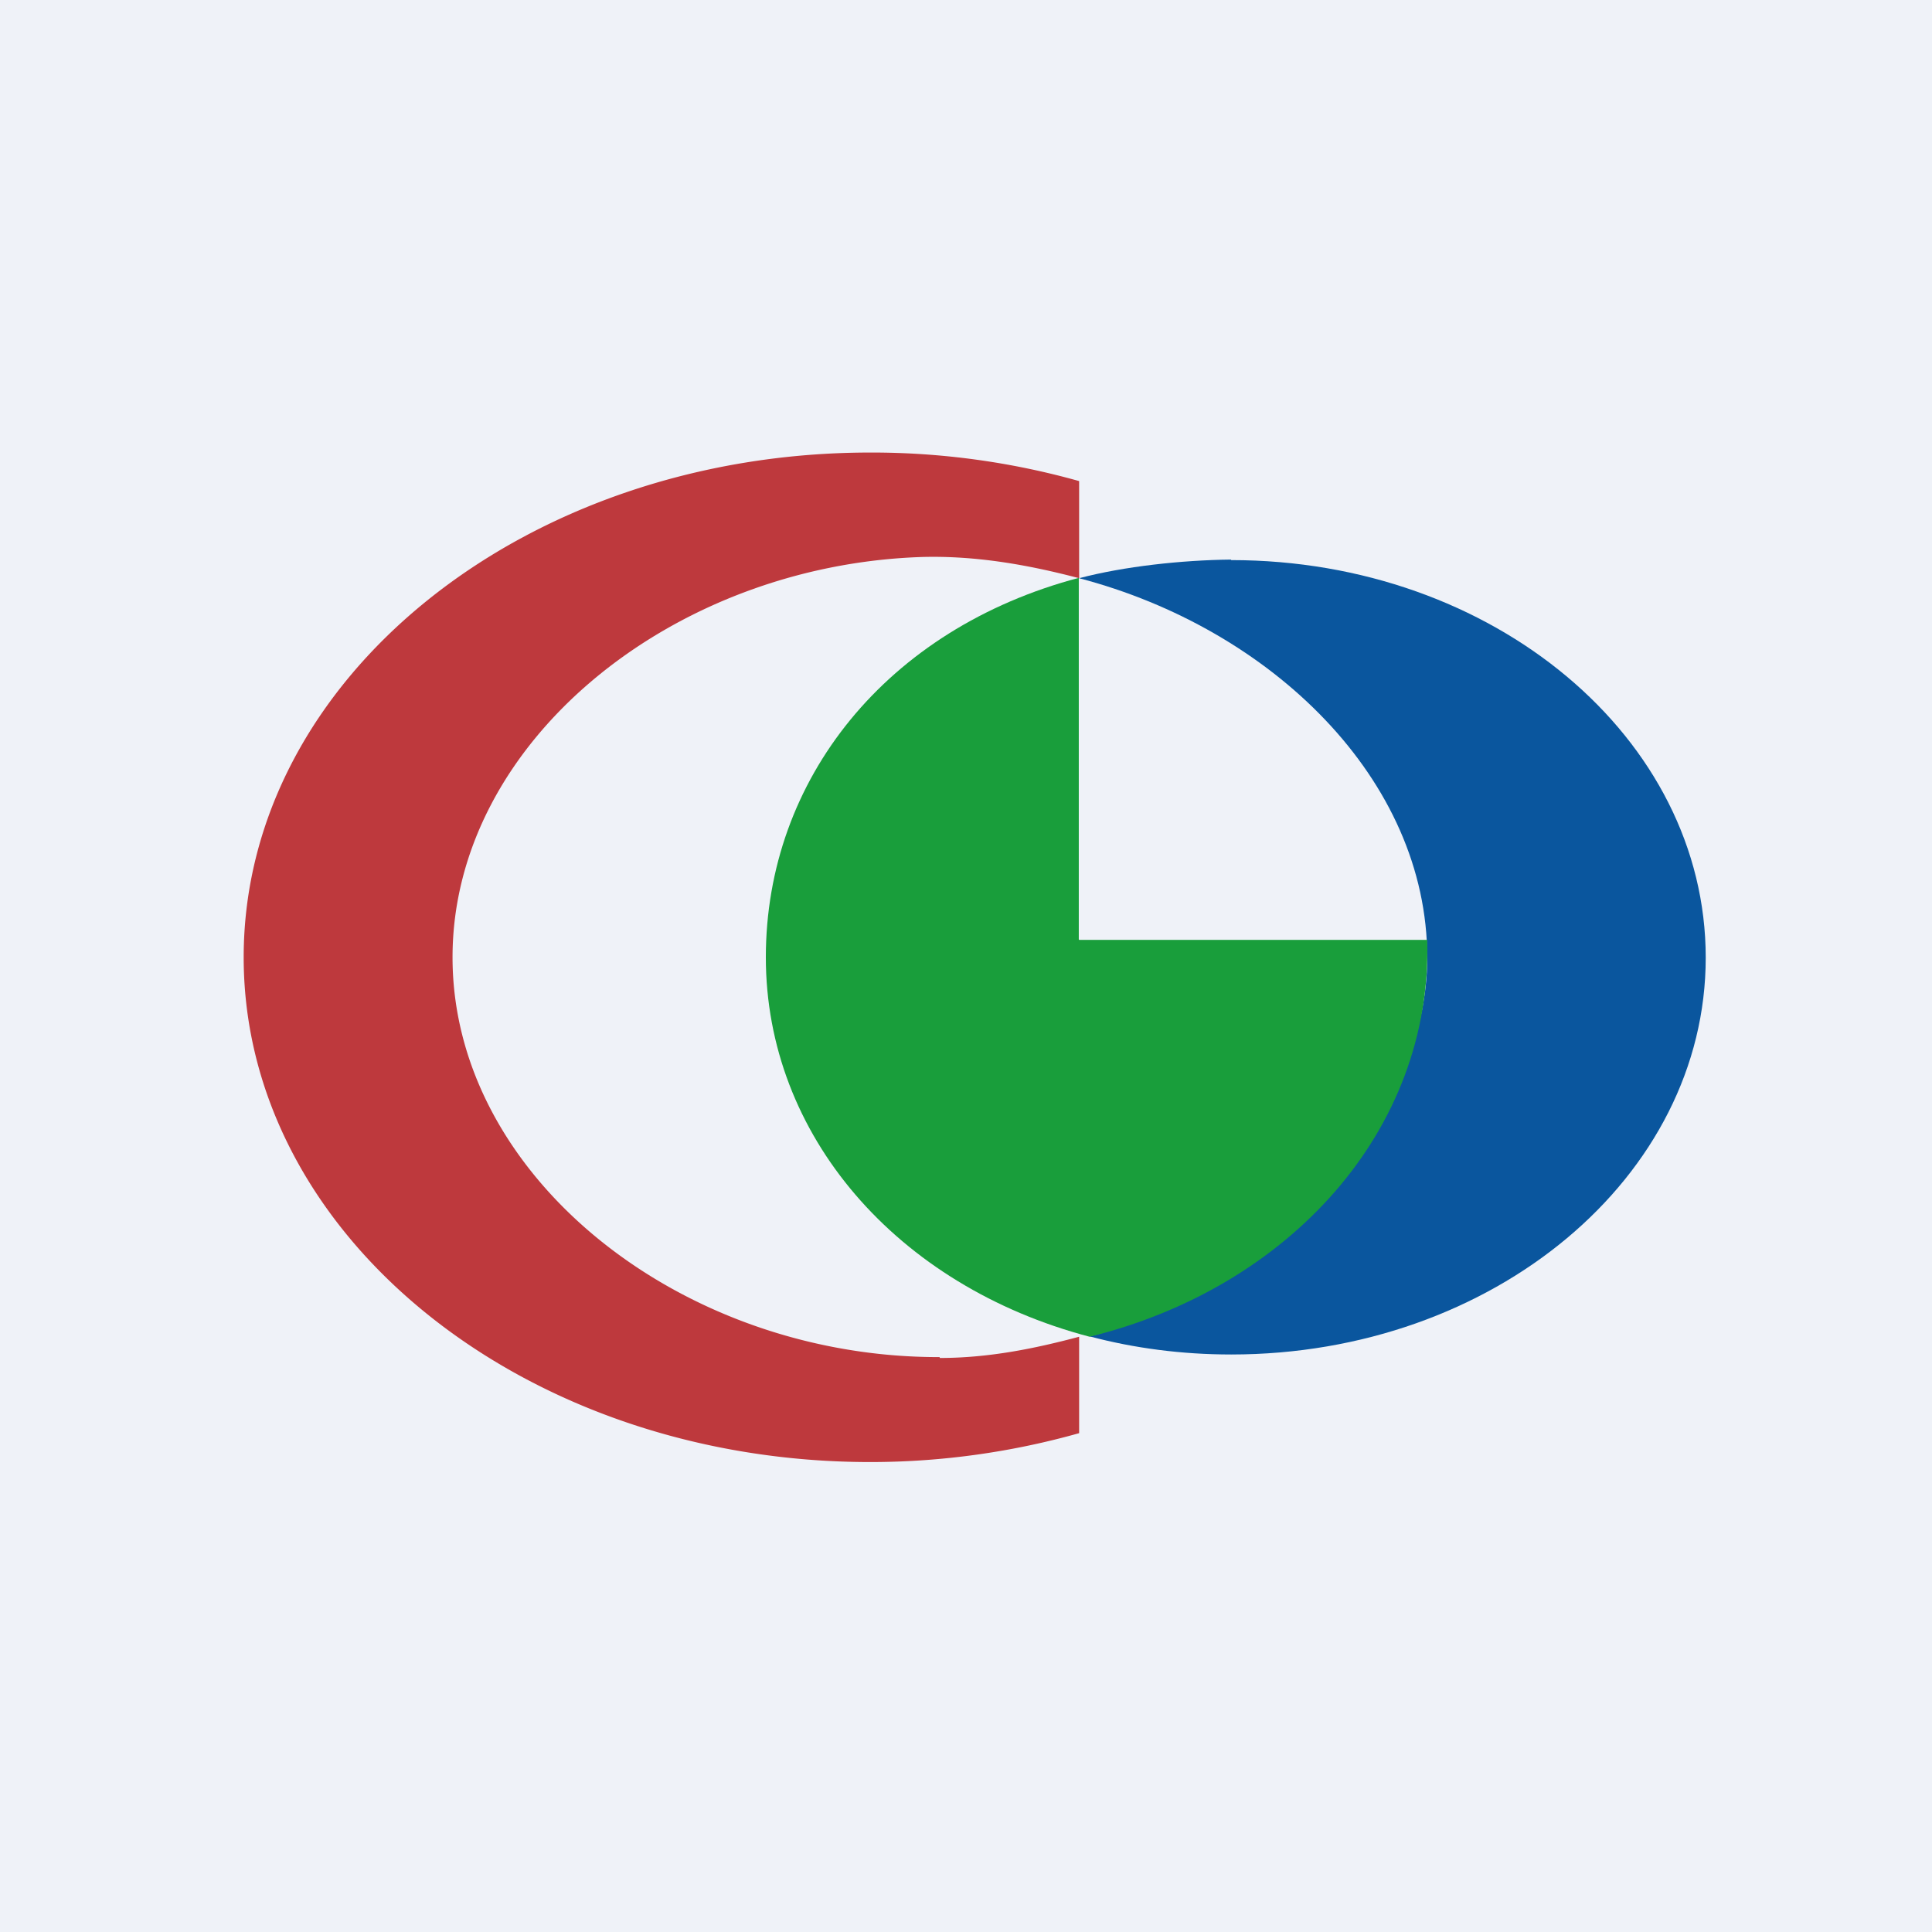
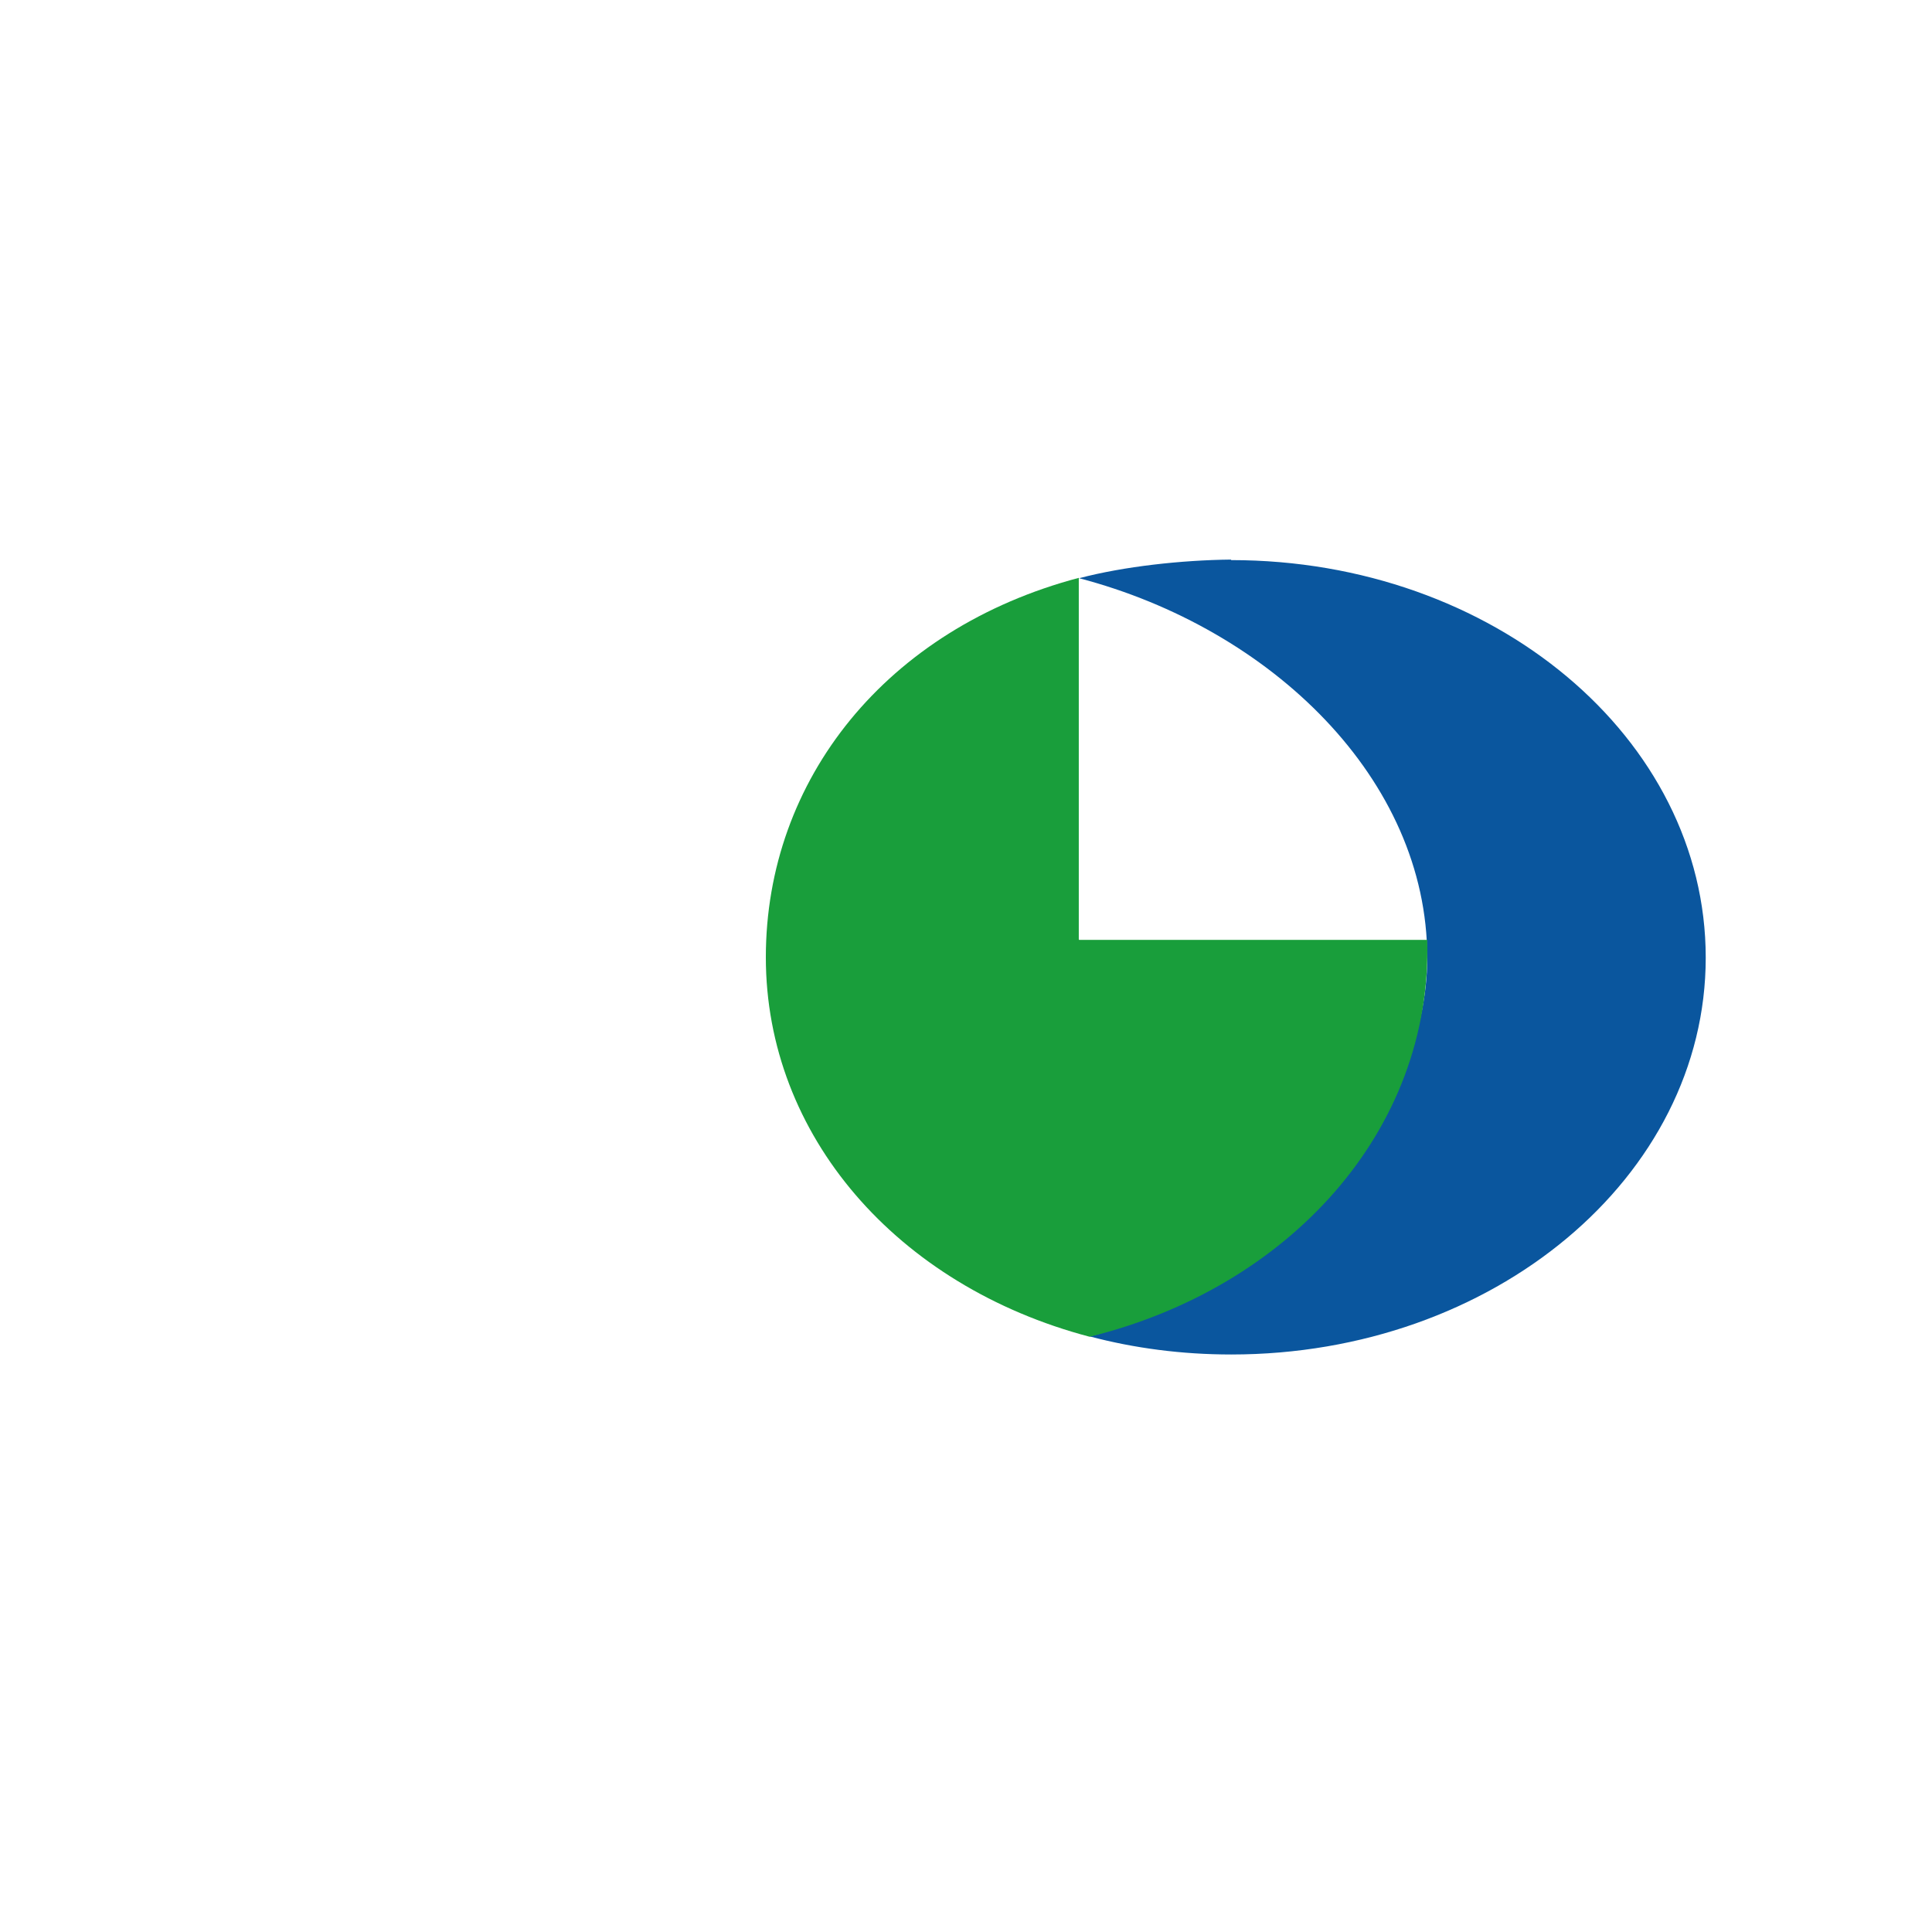
<svg xmlns="http://www.w3.org/2000/svg" viewBox="0 0 55.5 55.5">
-   <path d="M 0,0 H 55.5 V 55.5 H 0 Z" fill="rgb(239, 242, 248)" />
-   <path d="M 26.99,38.985 C 19.57,39 13,33.8 13,27.5 C 13,21.34 19.28,16.23 26.5,16 C 28.03,15.96 29.52,16.22 31,16.61 V 13.82 A 22,22 0 0,0 25,13 C 15.06,13 7,19.5 7,27.5 S 15.06,42 25,42 C 27.1,42 29.12,41.7 31,41.17 V 38.4 C 29.73,38.74 28.4,39.01 27,39.01 Z" fill="rgb(190, 57, 61)" />
  <path d="M 35.36,16.075 C 33.95,16.09 32.29,16.27 31,16.61 C 36.53,18.06 41,22.39 41,27.51 C 41,32 36.83,36.94 31.3,38.39 C 32.58,38.73 33.95,38.91 35.37,38.91 C 42.9,38.91 49,33.81 49,27.51 C 49,21.2 42.9,16.09 35.37,16.09 Z" fill="rgb(10, 86, 158)" />
  <path d="M 30.99,26.985 V 16.6 C 25.47,18.06 22,22.39 22,27.5 S 25.76,36.94 31.3,38.4 C 37,37 41.15,32.5 41,27 H 31 Z" fill="rgb(25, 158, 59)" />
</svg>